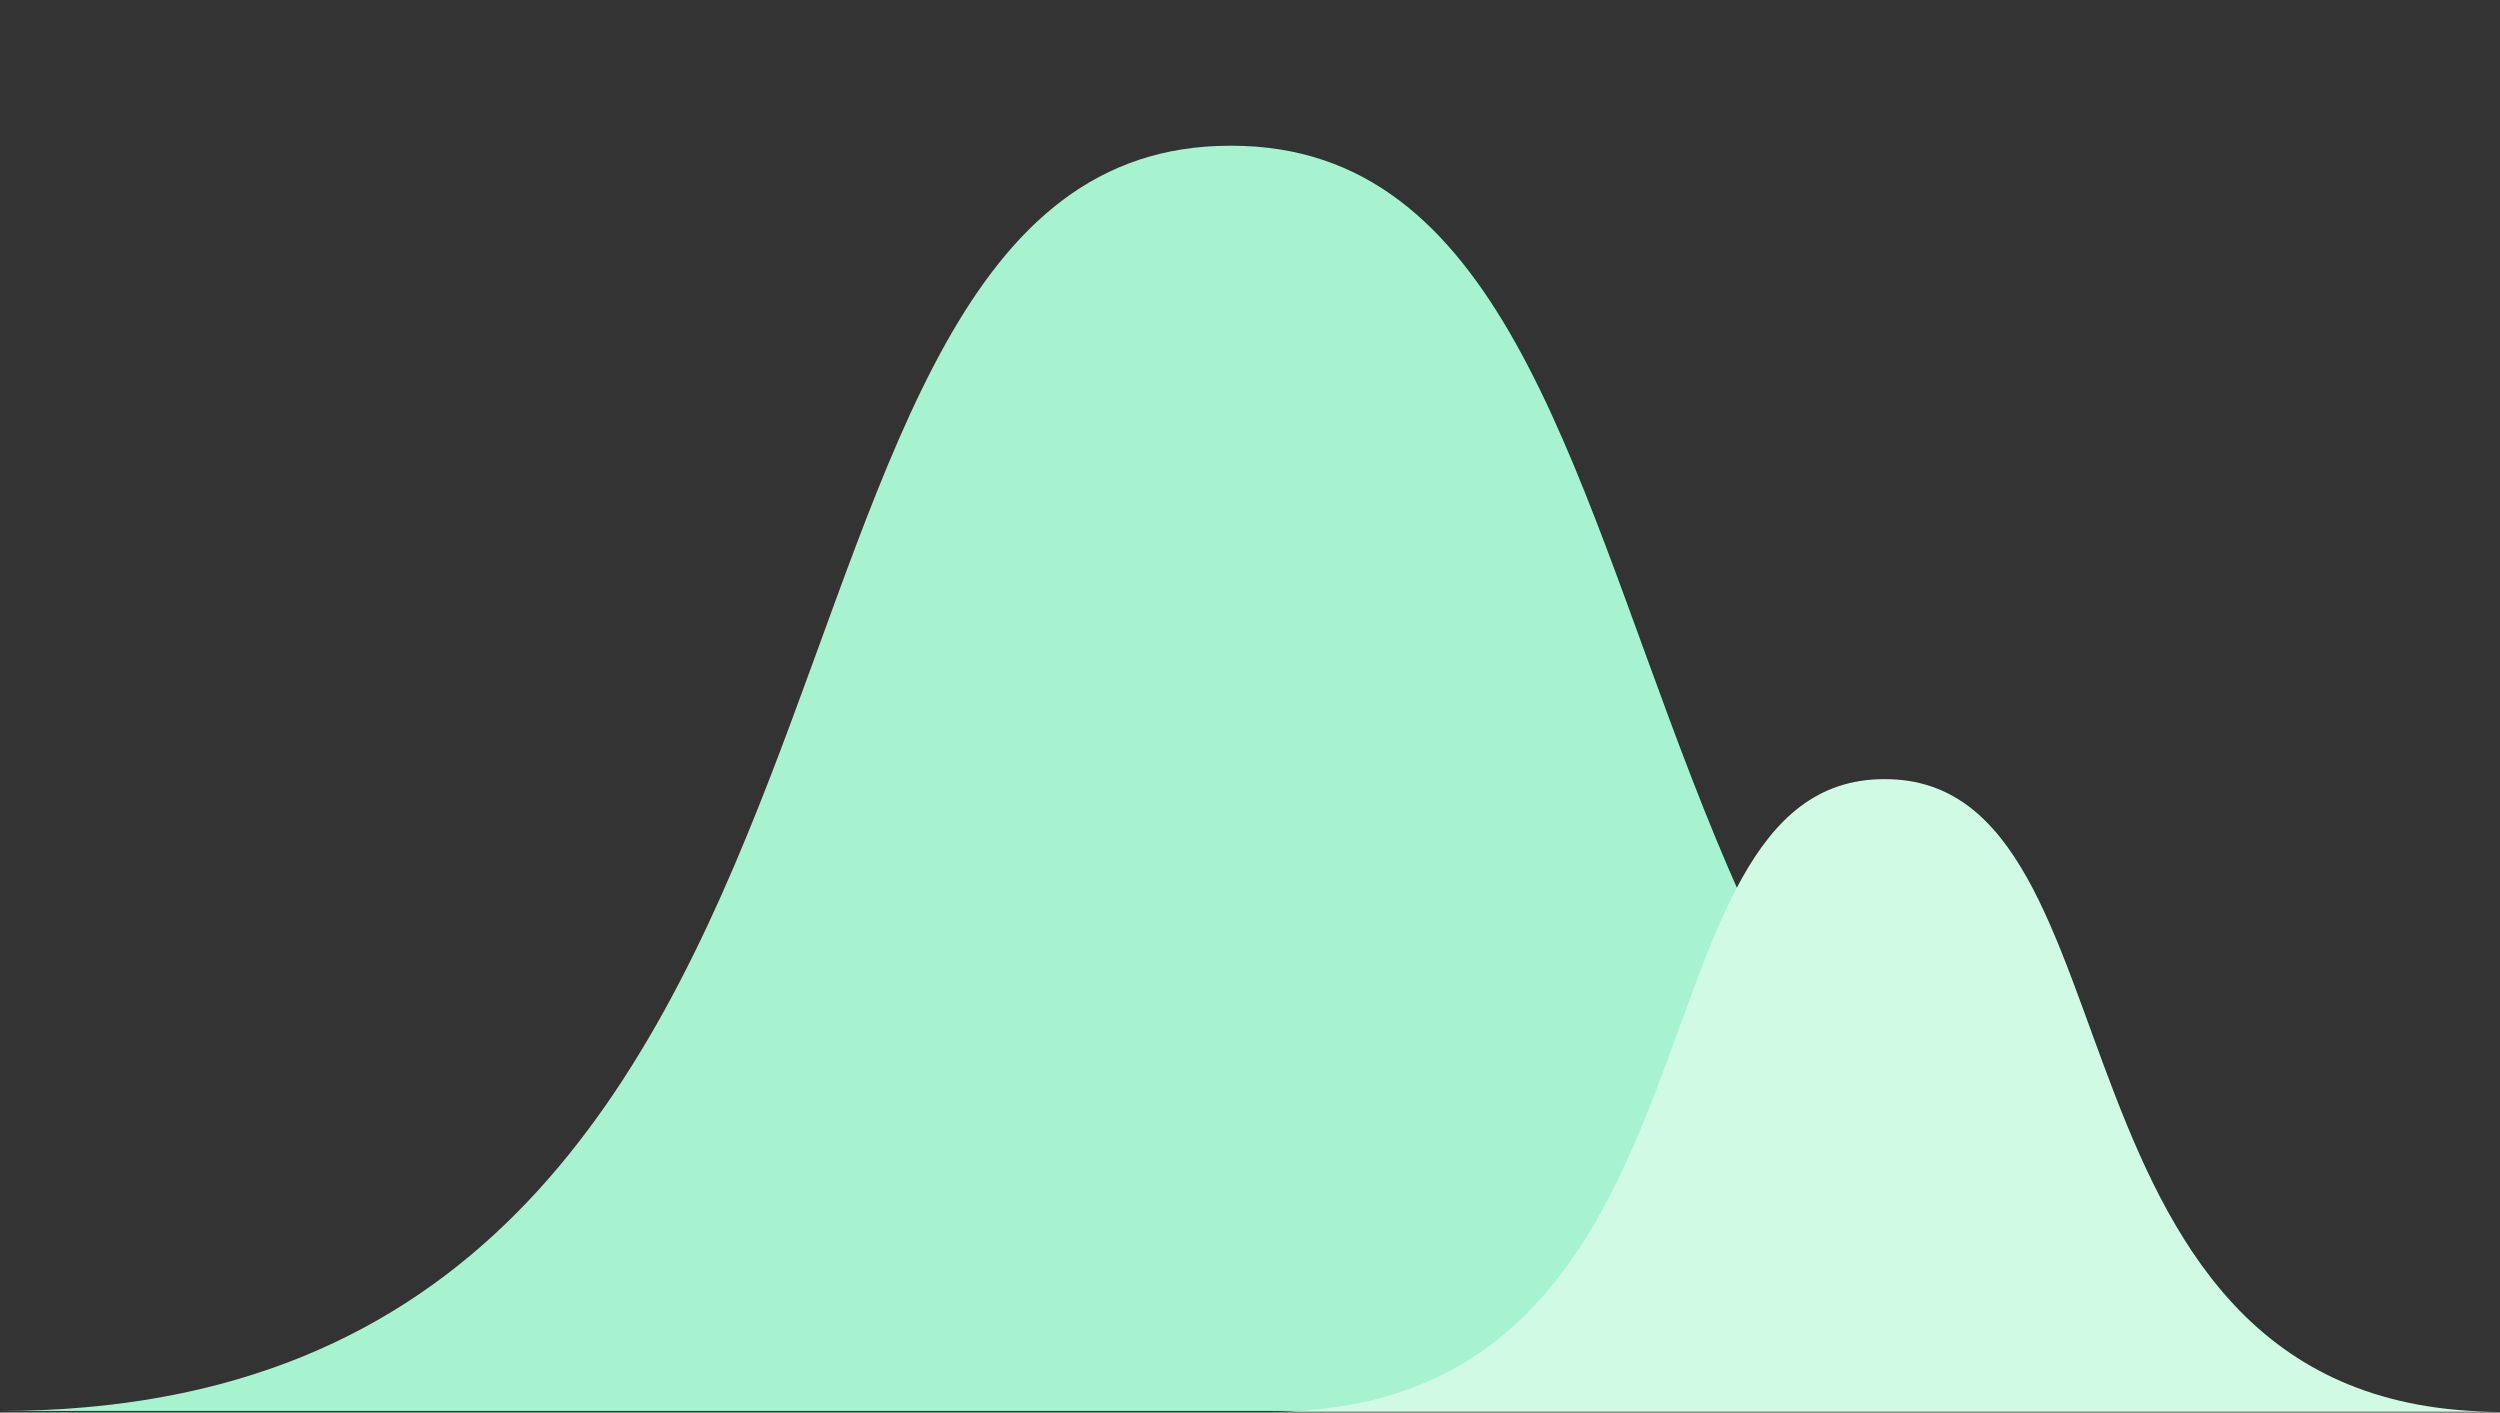
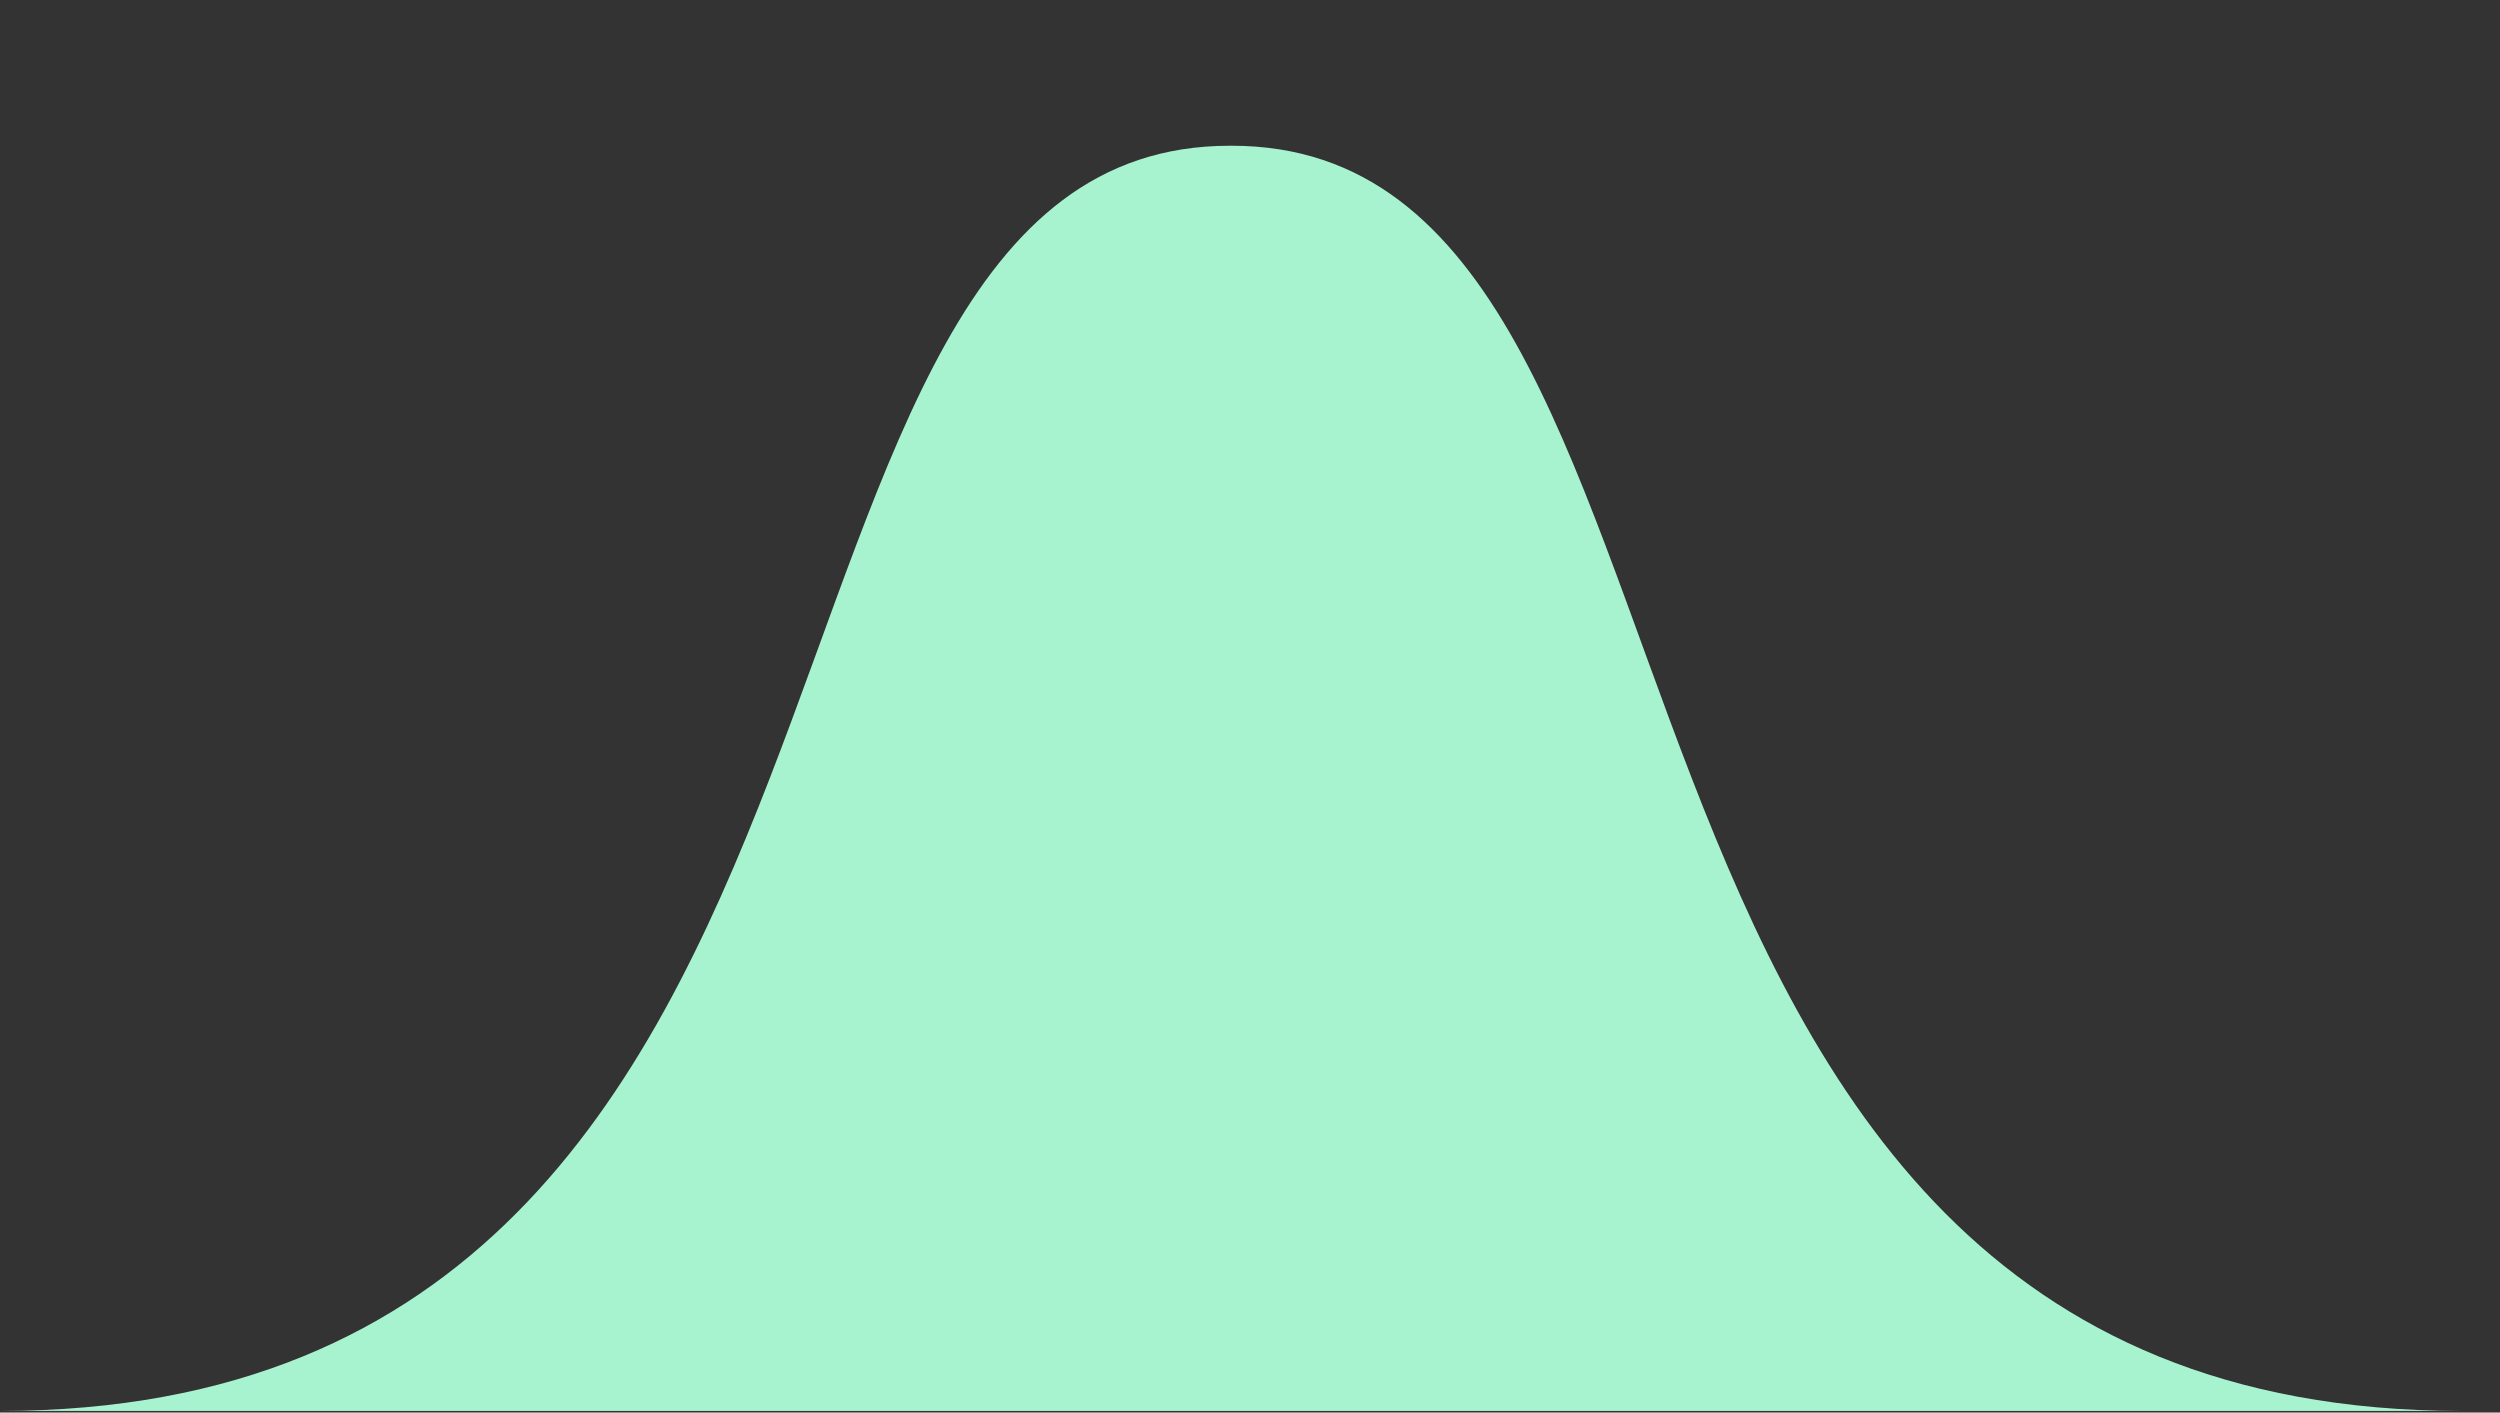
<svg xmlns="http://www.w3.org/2000/svg" width="446" height="252" viewBox="0 0 446 252" fill="none">
  <rect x="0" y="0" width="446" height="252" fill="#333333" stroke="none" />
  <g style="mix-blend-mode:multiply">
    <path d="M219.735 26C314.871 26 270.351 251.709 439.139 251.709H0C168.788 251.709 124.268 26.001 219.403 26H219.735Z" fill="#A7F3D0" />
  </g>
  <g style="mix-blend-mode:multiply">
-     <path d="M336.298 139C383.866 139 361.606 251.854 446 251.854H226.431C310.825 251.854 288.565 139 336.133 139H336.298Z" fill="#D1FAE5" />
-   </g>
+     </g>
</svg>